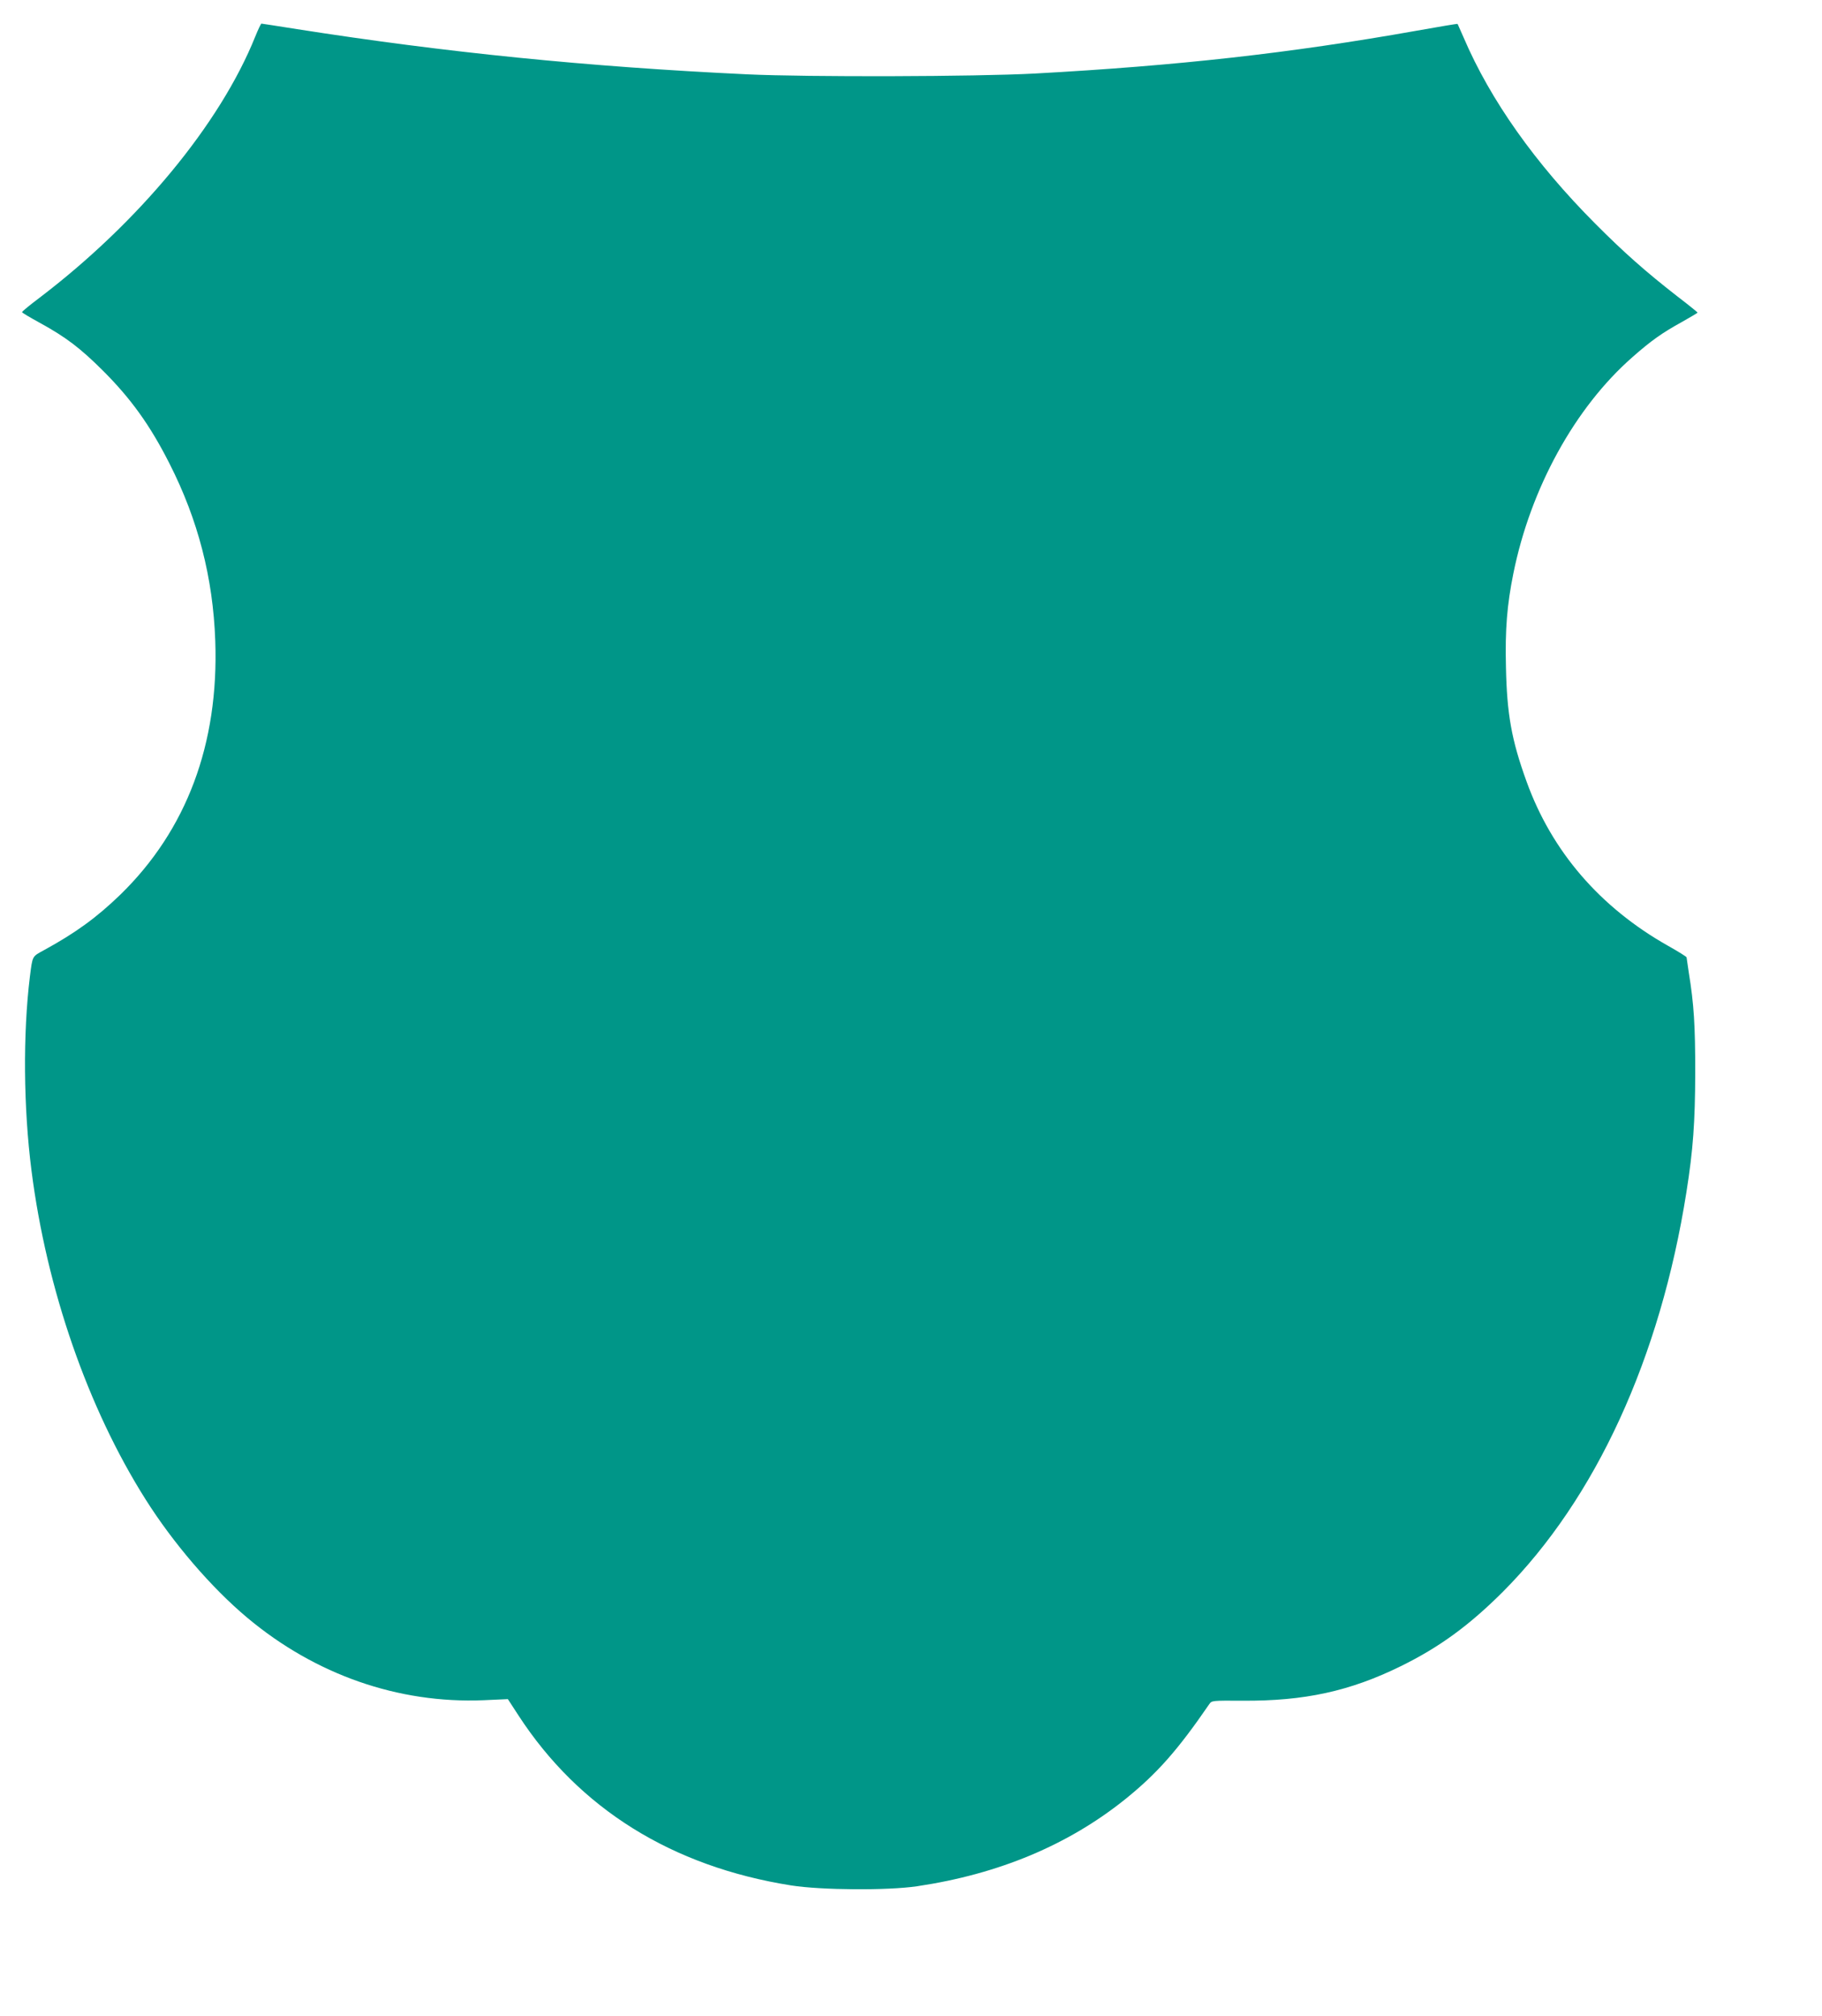
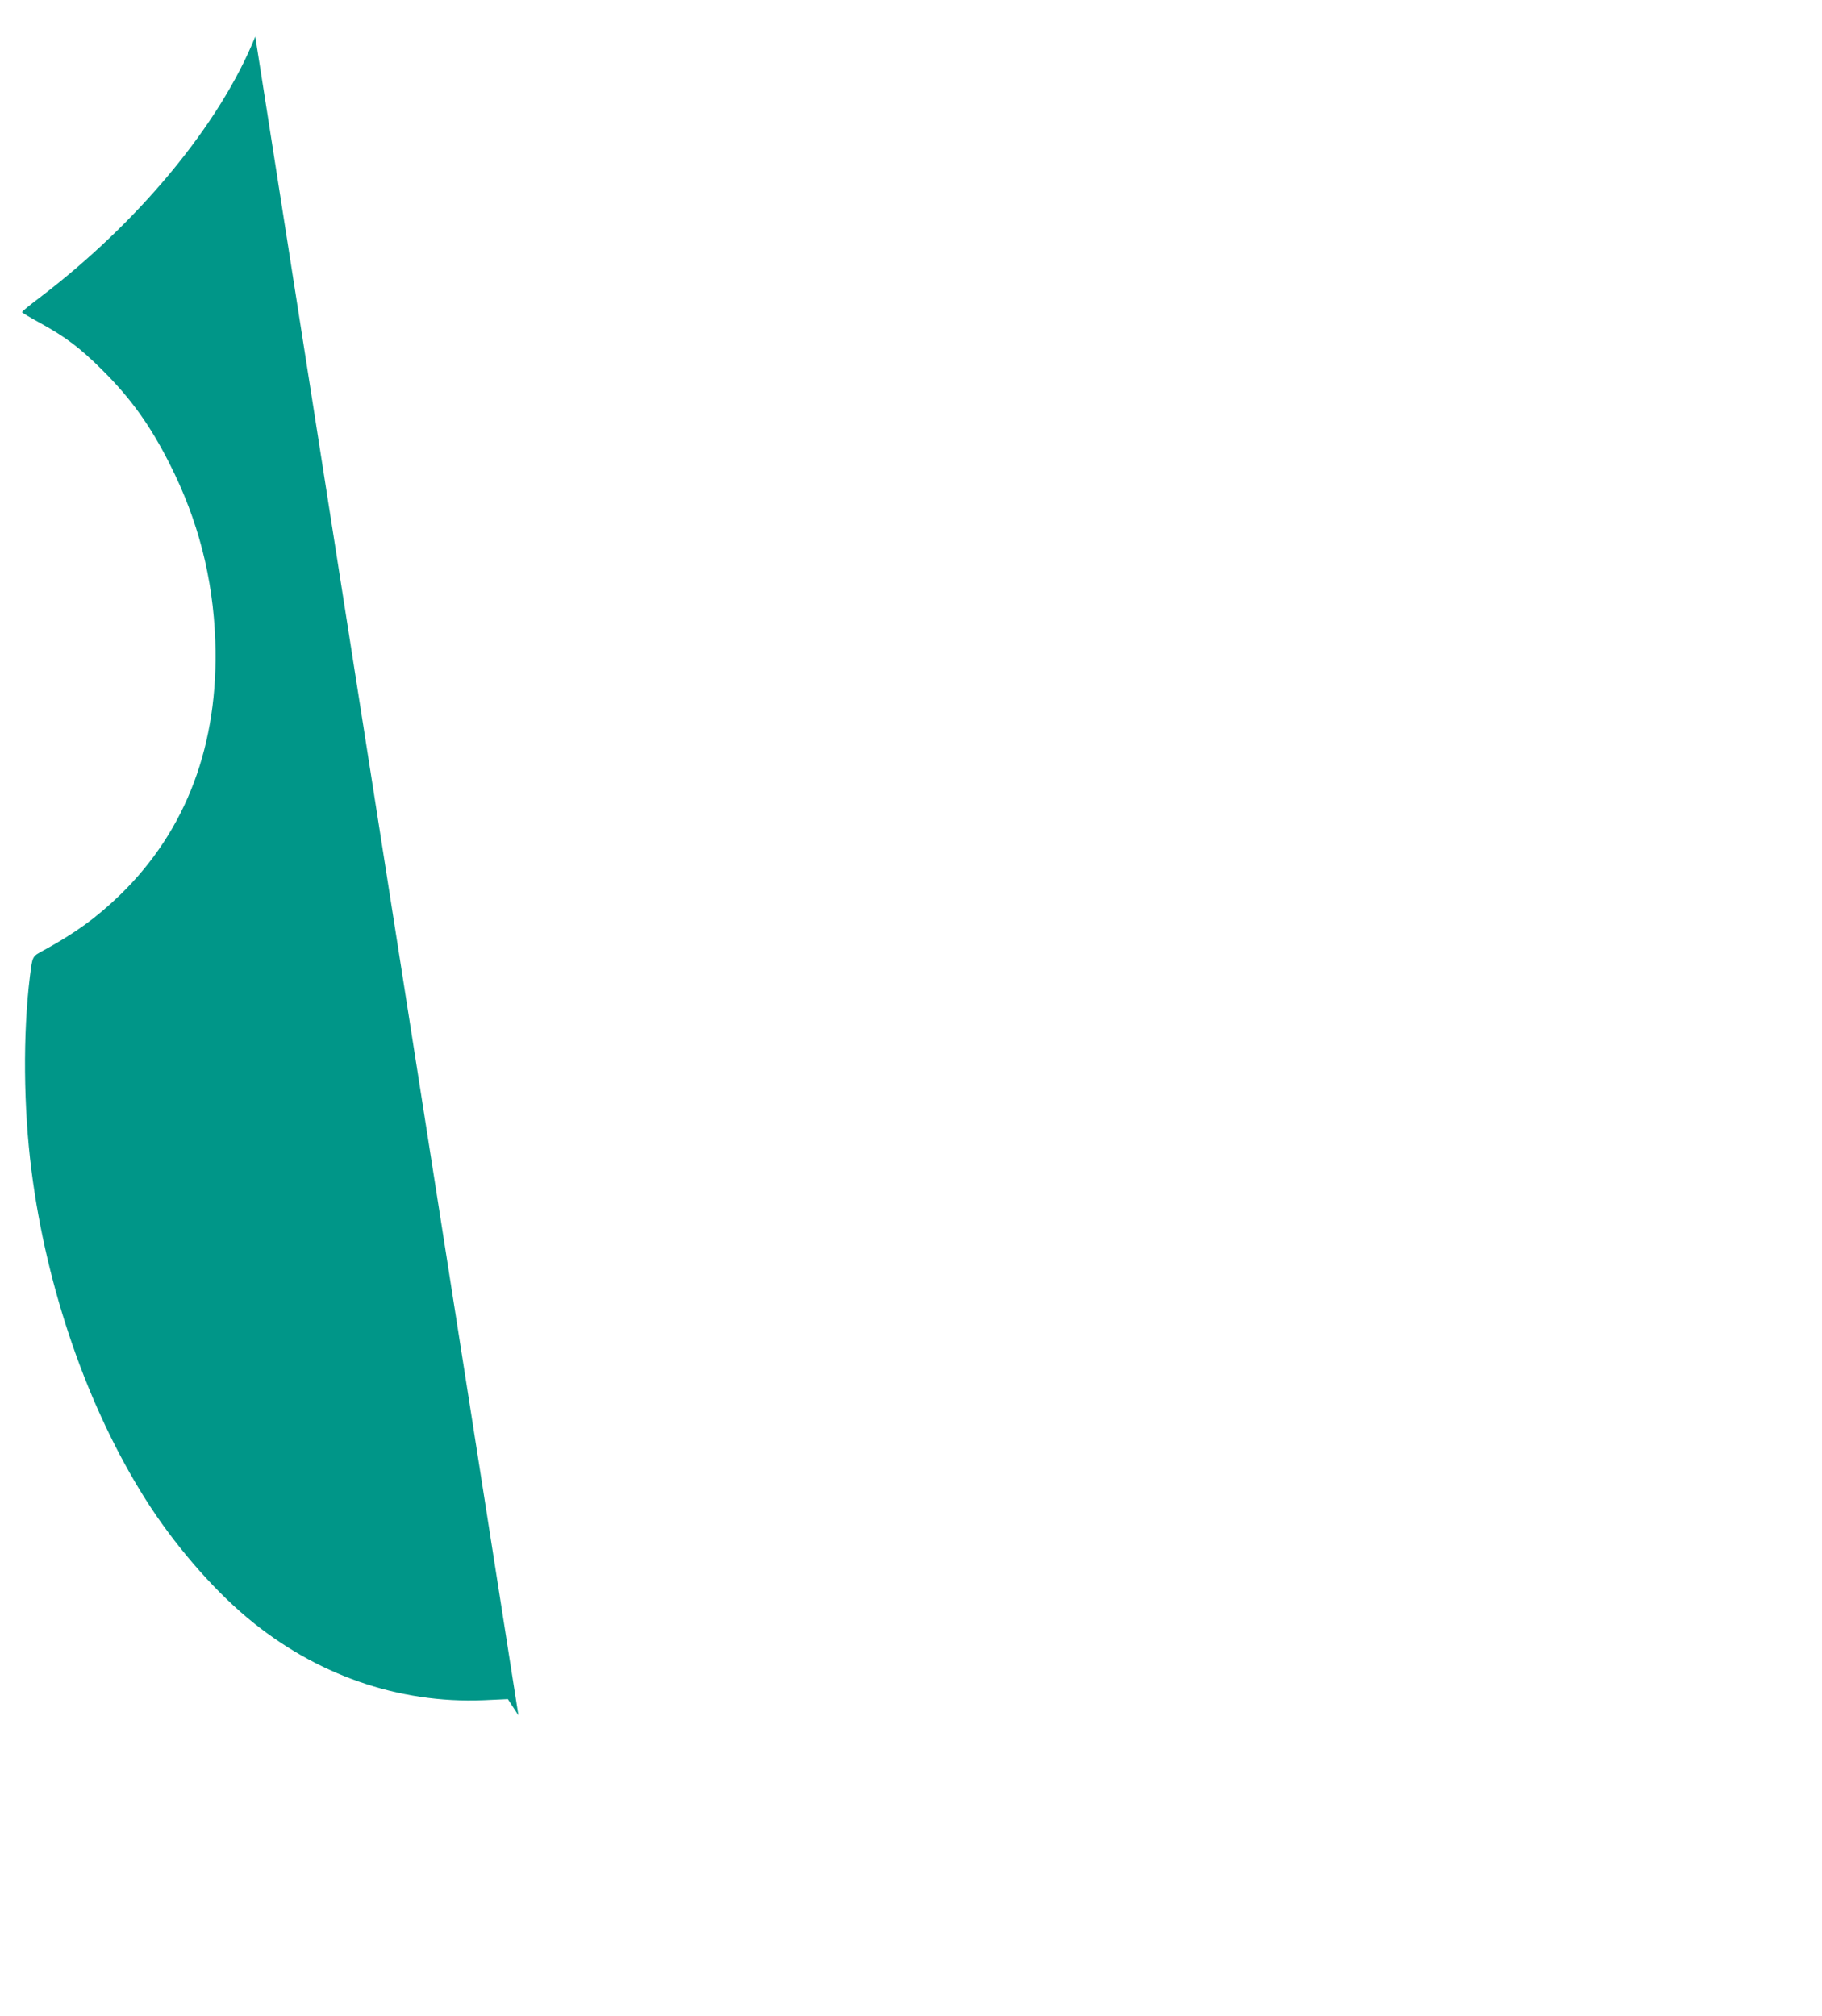
<svg xmlns="http://www.w3.org/2000/svg" version="1.0" width="1157pt" height="1280pt" viewBox="0 0 1157 1280" preserveAspectRatio="xMidYMid meet">
  <g transform="translate(0,1280) scale(0.1,-0.1)" fill="#009688" stroke="none">
-     <path d="M1621 12568 c-223 -555 -740 -1180 -1373 -1661 -60 -45 -108 -85 -108 -89 0 -4 51 -34 113 -68 166 -91 257 -161 397 -300 179 -178 302 -348 426 -593 181 -356 277 -725 291 -1127 23 -654 -182 -1201 -603 -1611 -150 -145 -283 -242 -486 -353 -75 -41 -71 -34 -88 -166 -45 -366 -41 -834 10 -1233 96 -753 358 -1508 724 -2087 176 -279 419 -562 646 -752 432 -362 959 -546 1500 -524 l155 7 67 -103 c385 -592 974 -960 1732 -1080 190 -30 614 -33 801 -5 517 77 959 262 1321 553 201 162 332 310 533 603 16 23 17 23 211 22 391 -3 682 60 1005 219 245 120 436 260 650 474 589 592 998 1484 1164 2536 43 271 55 444 56 760 0 299 -8 433 -41 635 -7 50 -14 93 -14 96 0 4 -53 37 -117 73 -434 245 -740 601 -900 1046 -94 260 -124 425 -130 725 -6 237 7 395 47 593 109 541 391 1054 756 1374 119 105 188 154 317 225 53 30 97 56 97 58 0 2 -59 50 -131 105 -199 155 -338 278 -519 460 -381 382 -666 785 -835 1180 -20 46 -38 86 -39 88 -2 2 -119 -18 -260 -43 -805 -143 -1515 -222 -2426 -272 -376 -20 -1436 -23 -1825 -5 -1016 48 -1915 139 -2859 287 -121 19 -222 35 -226 35 -3 0 -21 -37 -39 -82z" />
+     <path d="M1621 12568 c-223 -555 -740 -1180 -1373 -1661 -60 -45 -108 -85 -108 -89 0 -4 51 -34 113 -68 166 -91 257 -161 397 -300 179 -178 302 -348 426 -593 181 -356 277 -725 291 -1127 23 -654 -182 -1201 -603 -1611 -150 -145 -283 -242 -486 -353 -75 -41 -71 -34 -88 -166 -45 -366 -41 -834 10 -1233 96 -753 358 -1508 724 -2087 176 -279 419 -562 646 -752 432 -362 959 -546 1500 -524 l155 7 67 -103 z" />
  </g>
</svg>